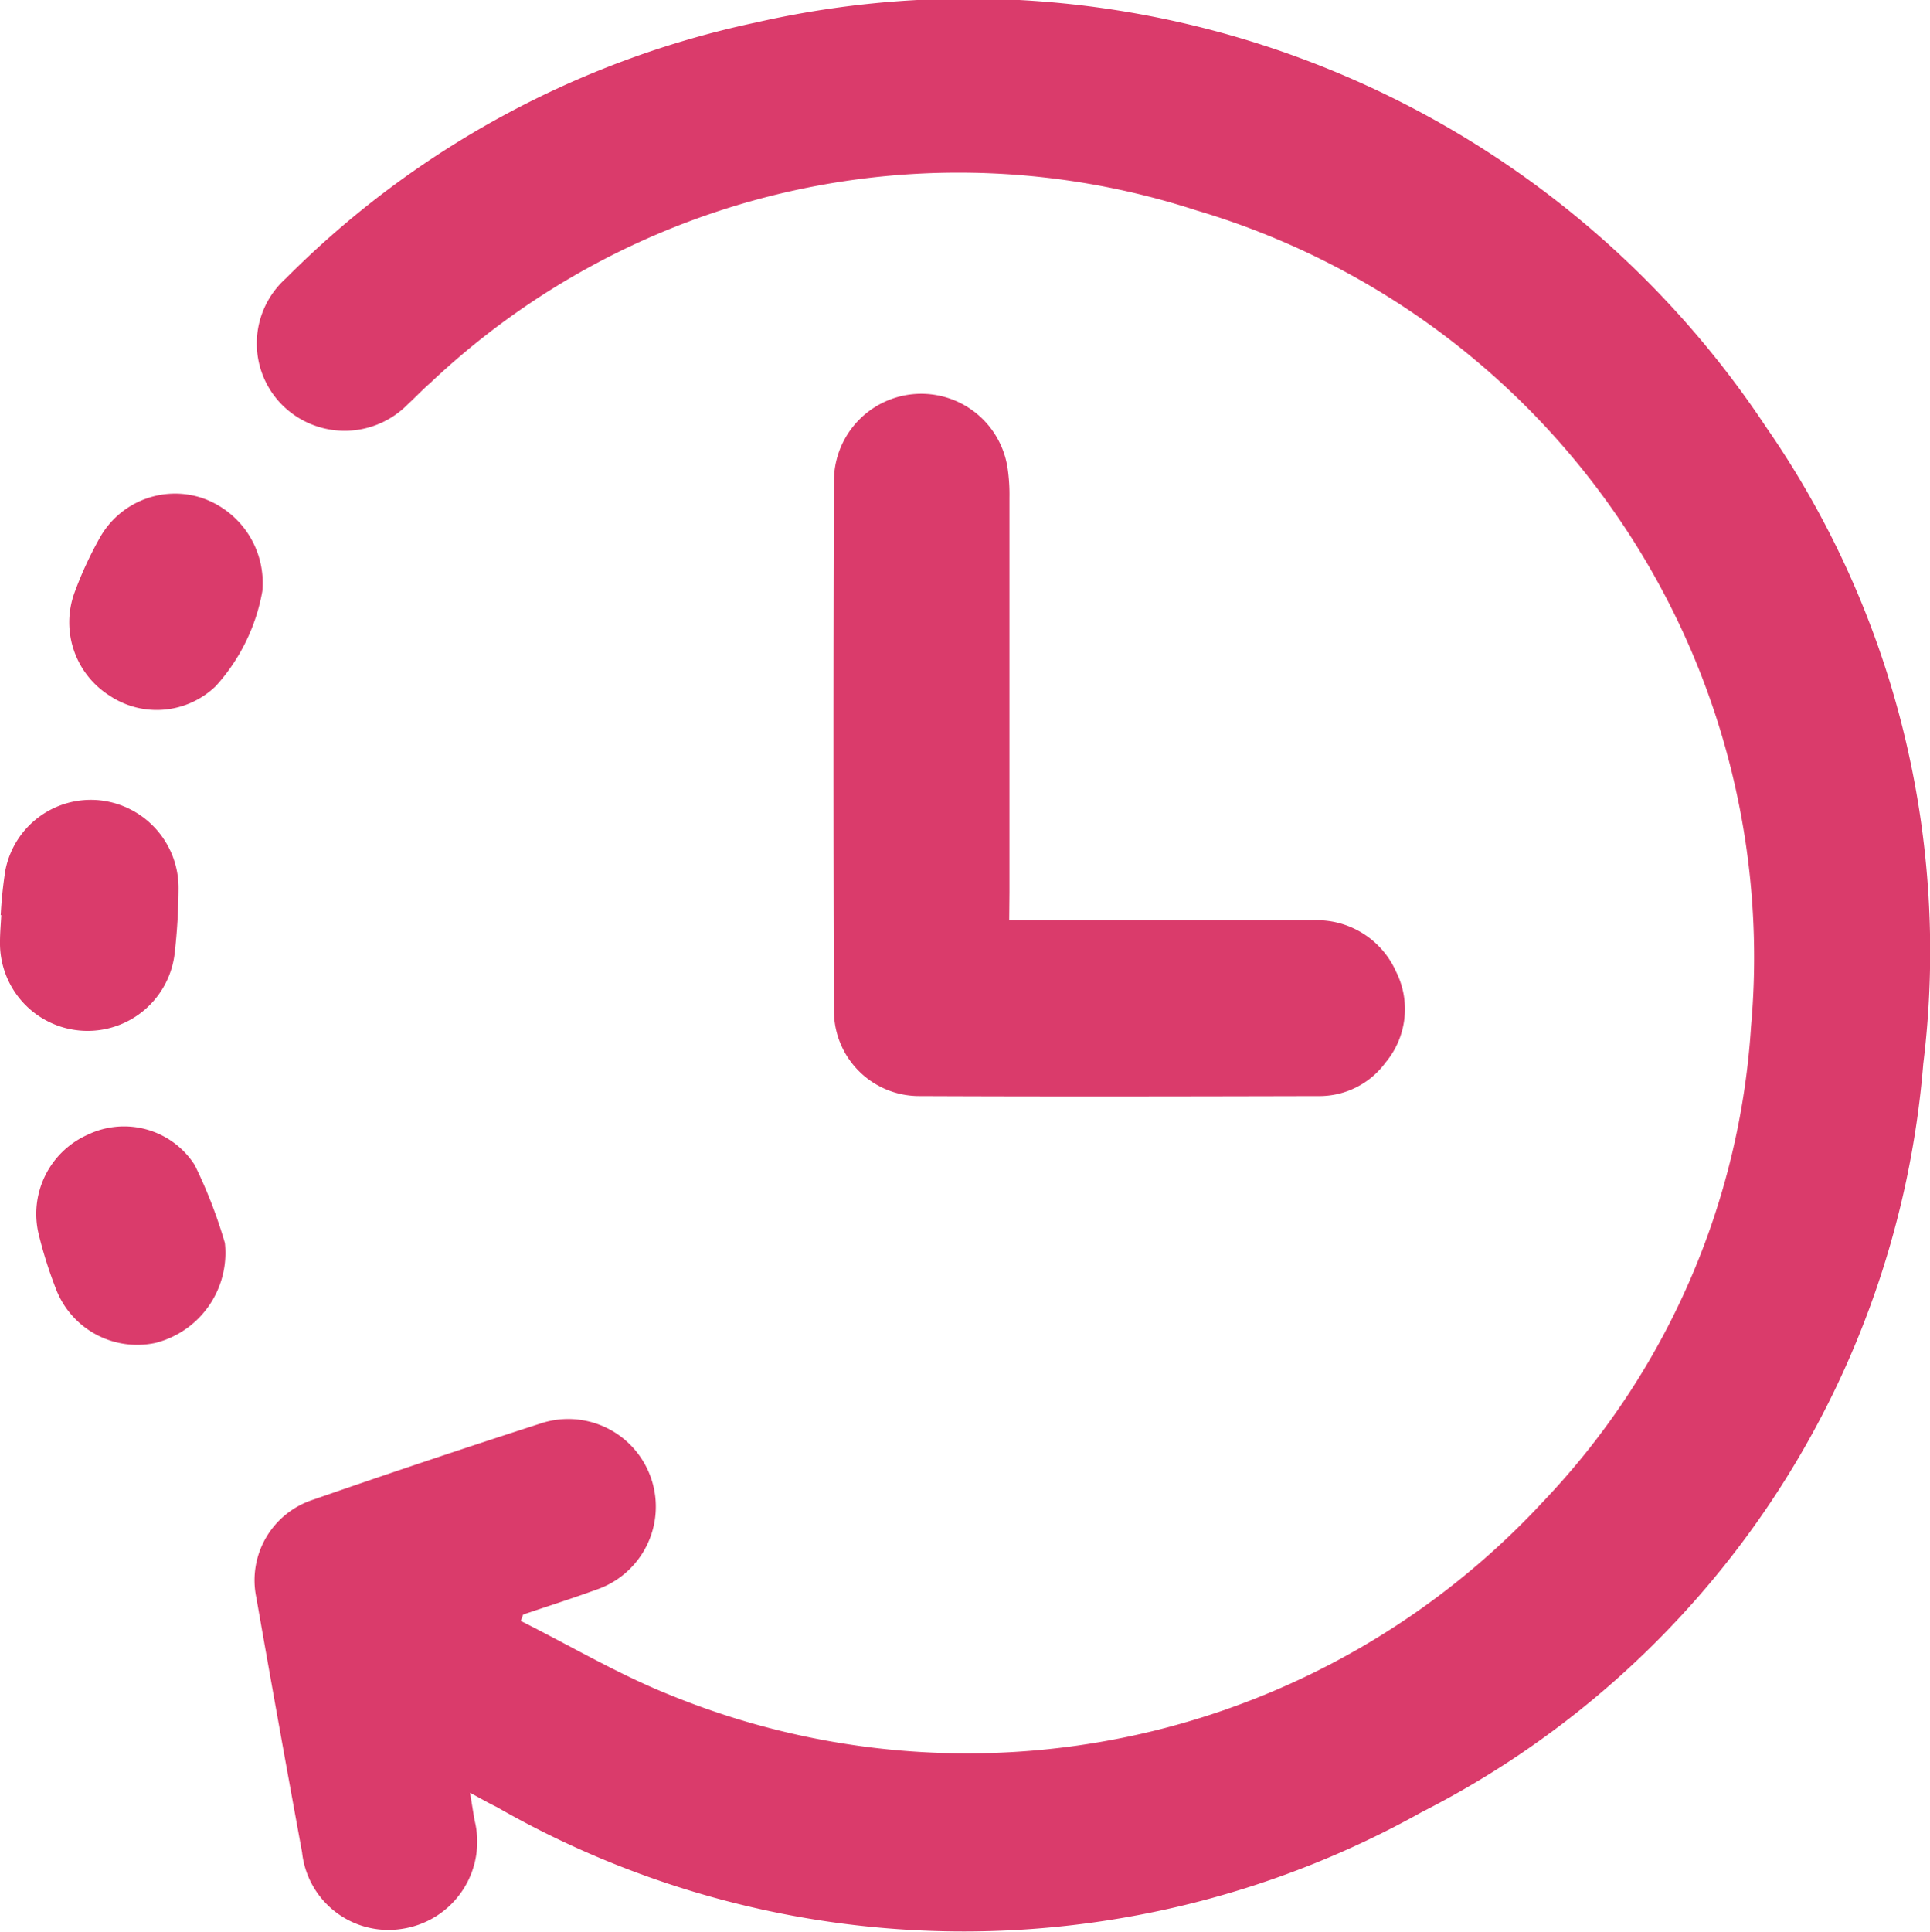
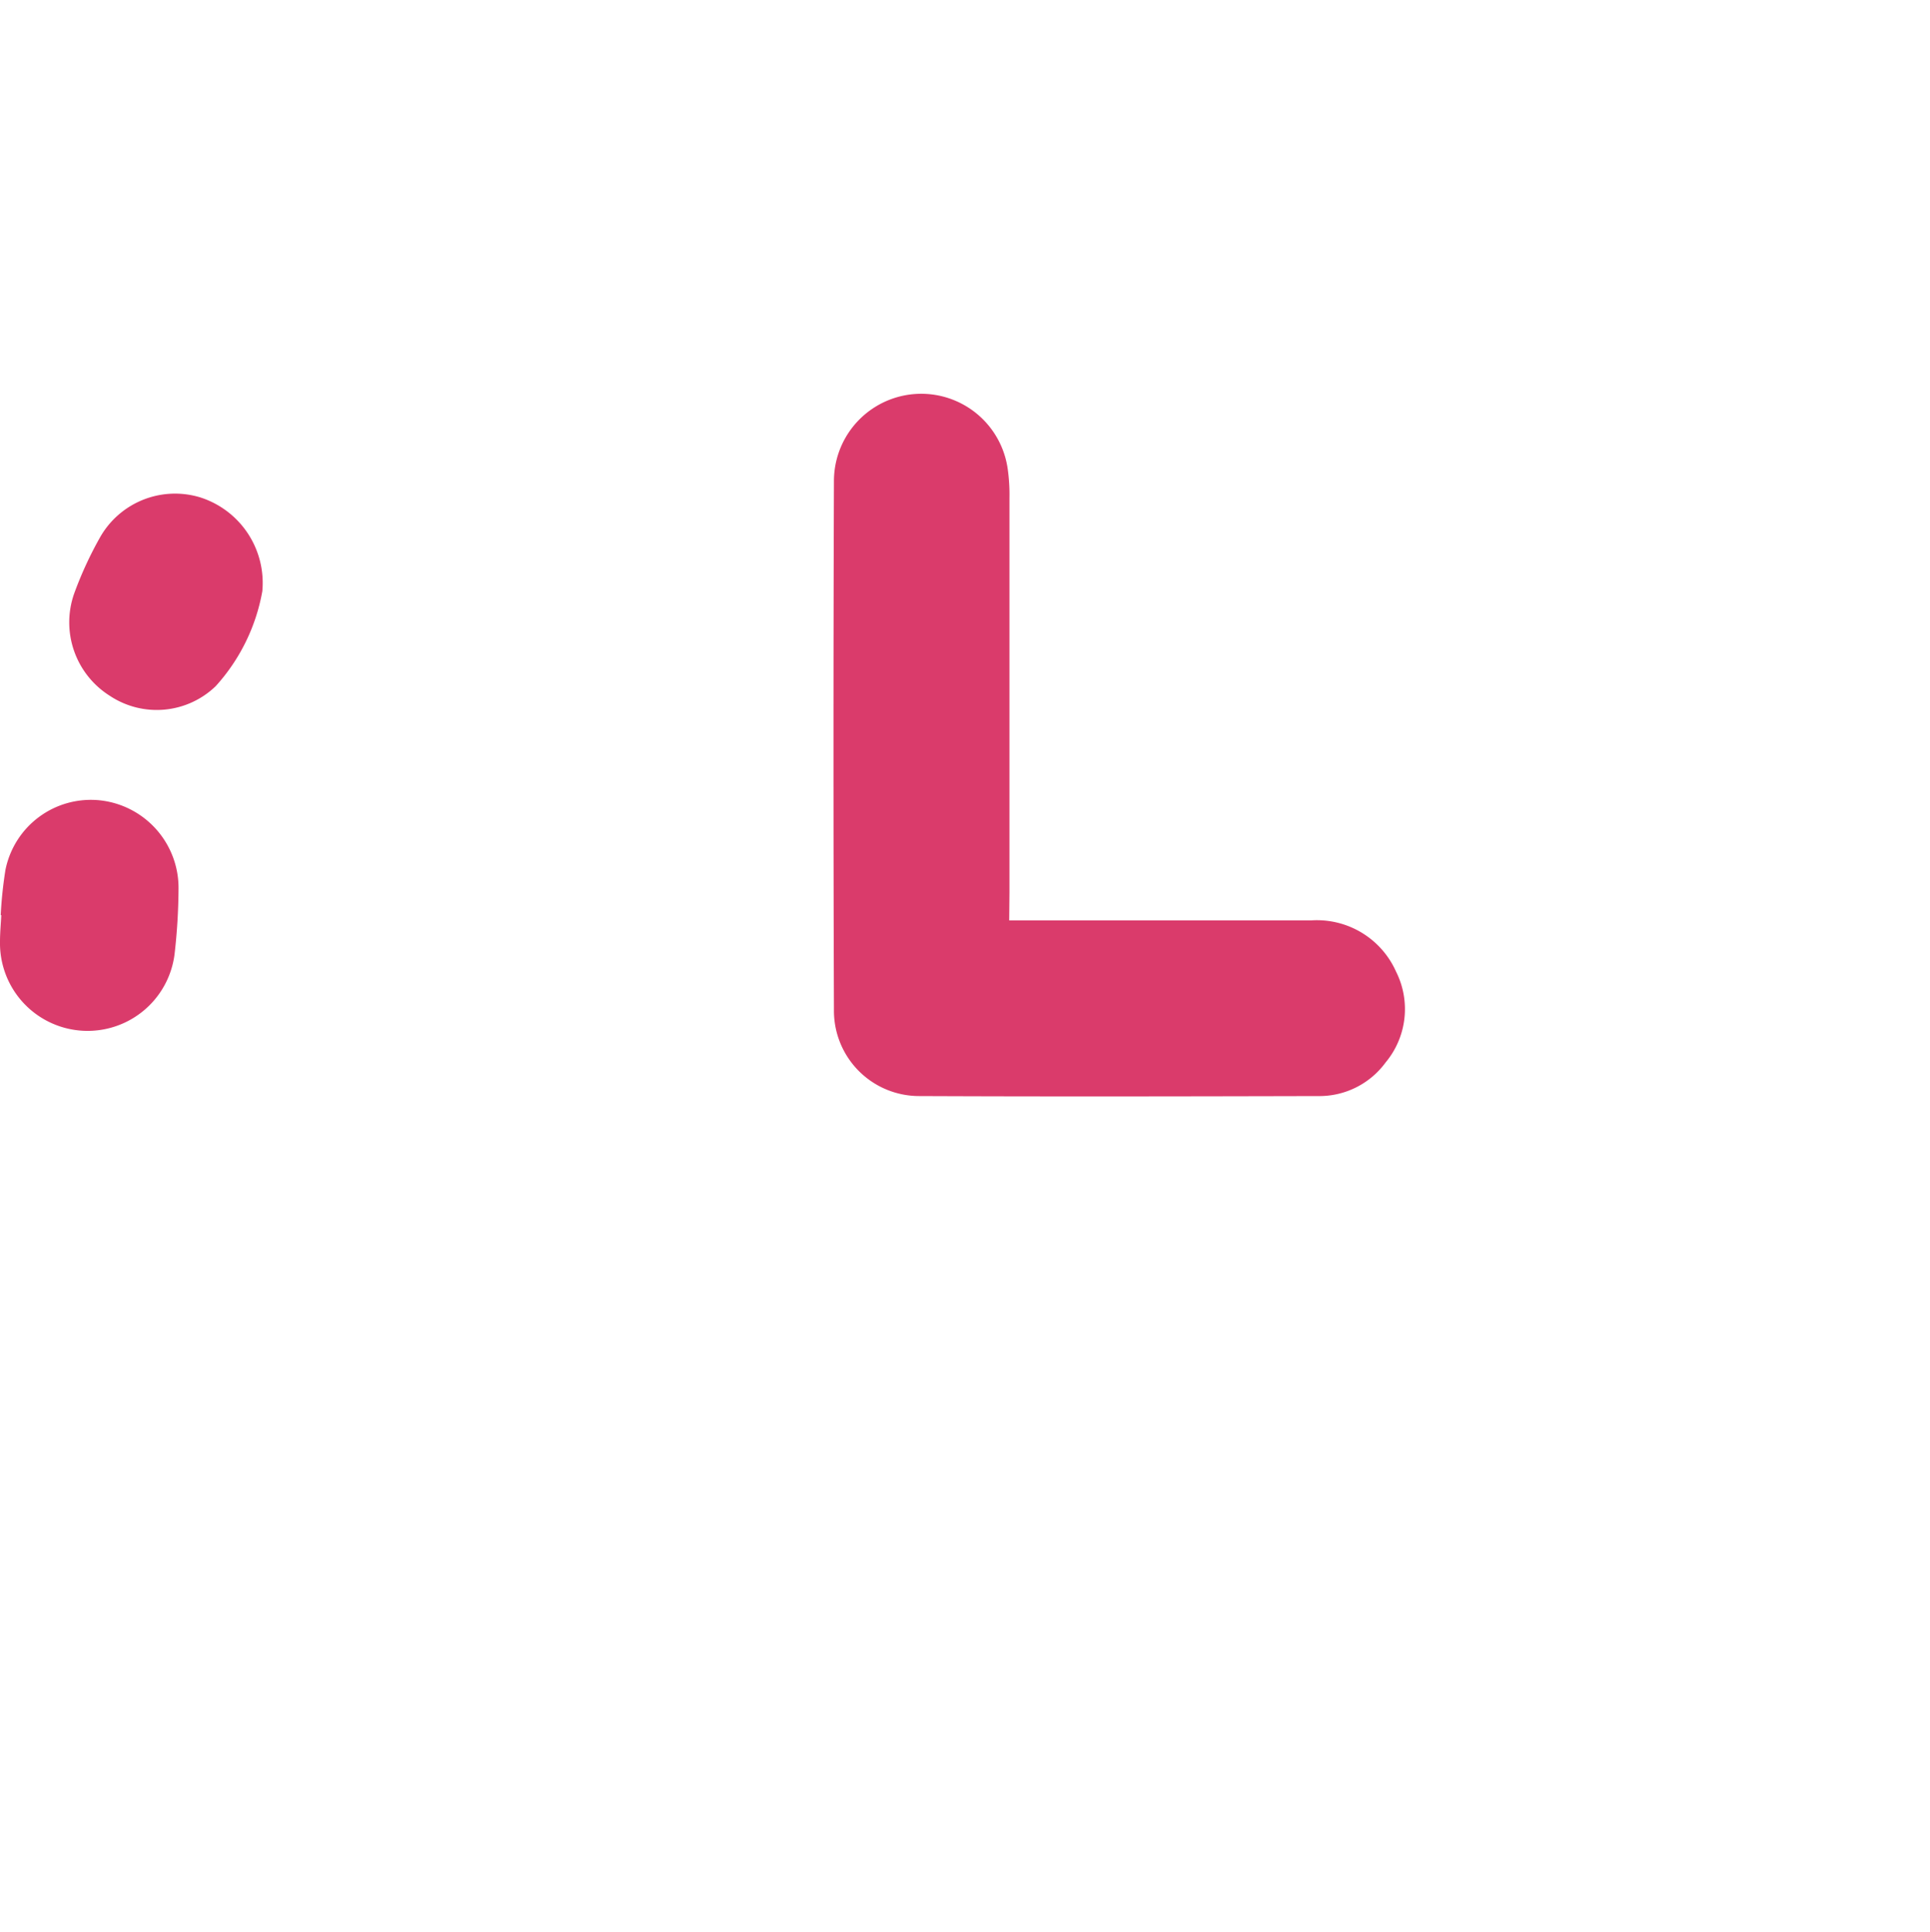
<svg xmlns="http://www.w3.org/2000/svg" width="30.107" height="30.129" viewBox="0 0 30.107 30.129">
  <g id="Grupo_200" data-name="Grupo 200" transform="translate(0 0)">
-     <path id="Trazado_481" data-name="Trazado 481" d="M799.708,9.509c.031.186.05.307.071.429a1.374,1.374,0,0,1-1.117,1.692,1.355,1.355,0,0,1-1.574-1.192q-.365-1.985-.714-3.974a1.32,1.32,0,0,1,.883-1.524q1.785-.62,3.584-1.2a1.367,1.367,0,0,1,.844,2.6c-.38.138-.766.261-1.148.39l-.037.1c.776.389,1.529.836,2.332,1.156a12.245,12.245,0,0,0,13.62-3.022,11.819,11.819,0,0,0,3.239-7.4,12.15,12.15,0,0,0-8.662-12.736,11.99,11.99,0,0,0-11.94,2.694c-.121.105-.231.222-.349.331a1.381,1.381,0,0,1-1.982-.007,1.361,1.361,0,0,1,.076-1.953,14.62,14.62,0,0,1,7.329-3.991,14.932,14.932,0,0,1,15.762,6.307,14.341,14.341,0,0,1,2.453,9.933,14.4,14.4,0,0,1-7.827,11.671,14.642,14.642,0,0,1-14.428-.082C800.005,9.674,799.887,9.607,799.708,9.509Z" transform="translate(-792.376 18.45)" fill="#da3b6b" />
    <path id="Trazado_482" data-name="Trazado 482" d="M939.712,85.492h.417q2.148,0,4.3,0a1.351,1.351,0,0,1,1.318.8,1.3,1.3,0,0,1-.164,1.417,1.28,1.28,0,0,1-1.052.523c-2.073.005-4.147.009-6.22,0a1.33,1.33,0,0,1-1.333-1.329q-.014-4.136,0-8.272a1.362,1.362,0,0,1,2.711-.177,2.849,2.849,0,0,1,.027.447q0,3.078,0,6.156Z" transform="translate(-923.969 -71.138)" fill="#da3b6b" />
    <path id="Trazado_483" data-name="Trazado 483" d="M734.412,177.8a6.679,6.679,0,0,1,.073-.7,1.359,1.359,0,0,1,1.478-1.09,1.374,1.374,0,0,1,1.223,1.377,9.29,9.29,0,0,1-.062,1.023,1.367,1.367,0,0,1-2.723-.194c0-.139.013-.277.02-.416Z" transform="translate(-734.401 -163.528)" fill="#da3b6b" />
-     <path id="Trazado_484" data-name="Trazado 484" d="M754.226,103.065a2.978,2.978,0,0,1-.727,1.48,1.324,1.324,0,0,1-1.653.15,1.353,1.353,0,0,1-.555-1.594,5.876,5.876,0,0,1,.4-.87,1.345,1.345,0,0,1,1.566-.63A1.4,1.4,0,0,1,754.226,103.065Z" transform="translate(-750.134 -93.844)" fill="#da3b6b" />
-     <path id="Trazado_485" data-name="Trazado 485" d="M746.133,257.239a1.448,1.448,0,0,1-1.083,1.558,1.358,1.358,0,0,1-1.54-.811,6.782,6.782,0,0,1-.281-.882,1.352,1.352,0,0,1,.77-1.557,1.307,1.307,0,0,1,1.664.477A7.527,7.527,0,0,1,746.133,257.239Z" transform="translate(-742.625 -237.853)" fill="#da3b6b" />
+     <path id="Trazado_484" data-name="Trazado 484" d="M754.226,103.065a2.978,2.978,0,0,1-.727,1.48,1.324,1.324,0,0,1-1.653.15,1.353,1.353,0,0,1-.555-1.594,5.876,5.876,0,0,1,.4-.87,1.345,1.345,0,0,1,1.566-.63A1.4,1.4,0,0,1,754.226,103.065" transform="translate(-750.134 -93.844)" fill="#da3b6b" />
  </g>
</svg>